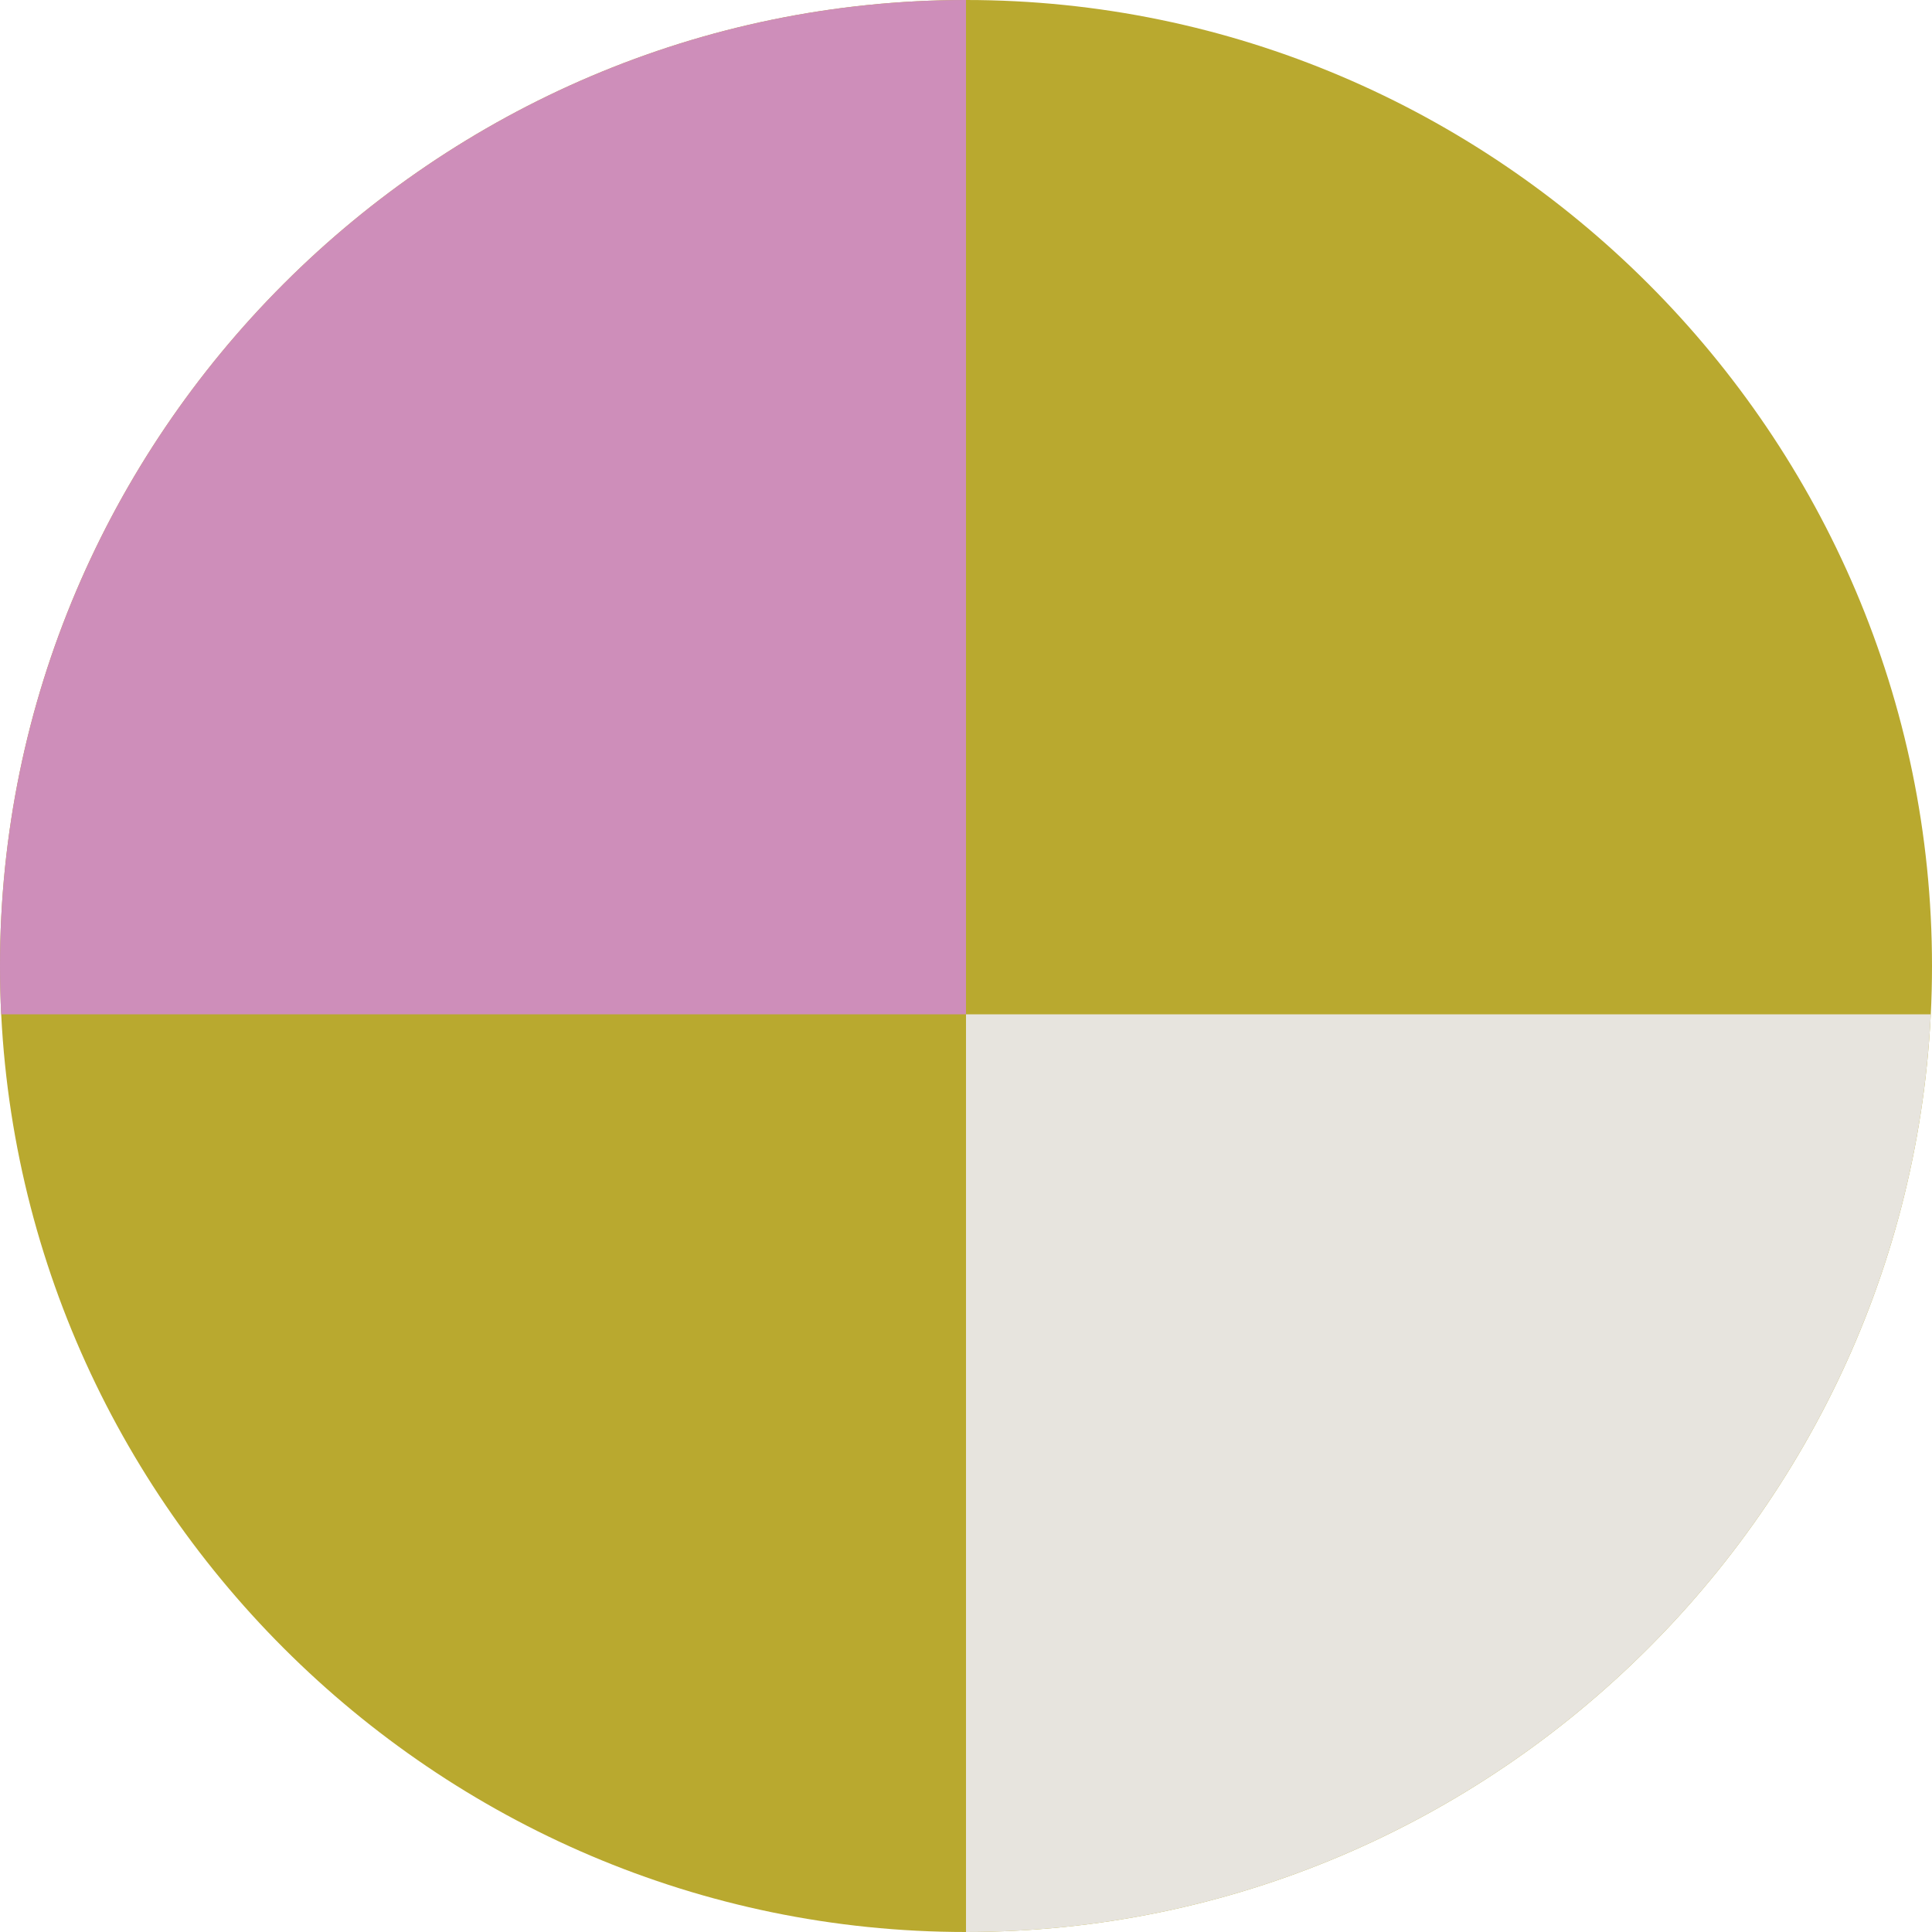
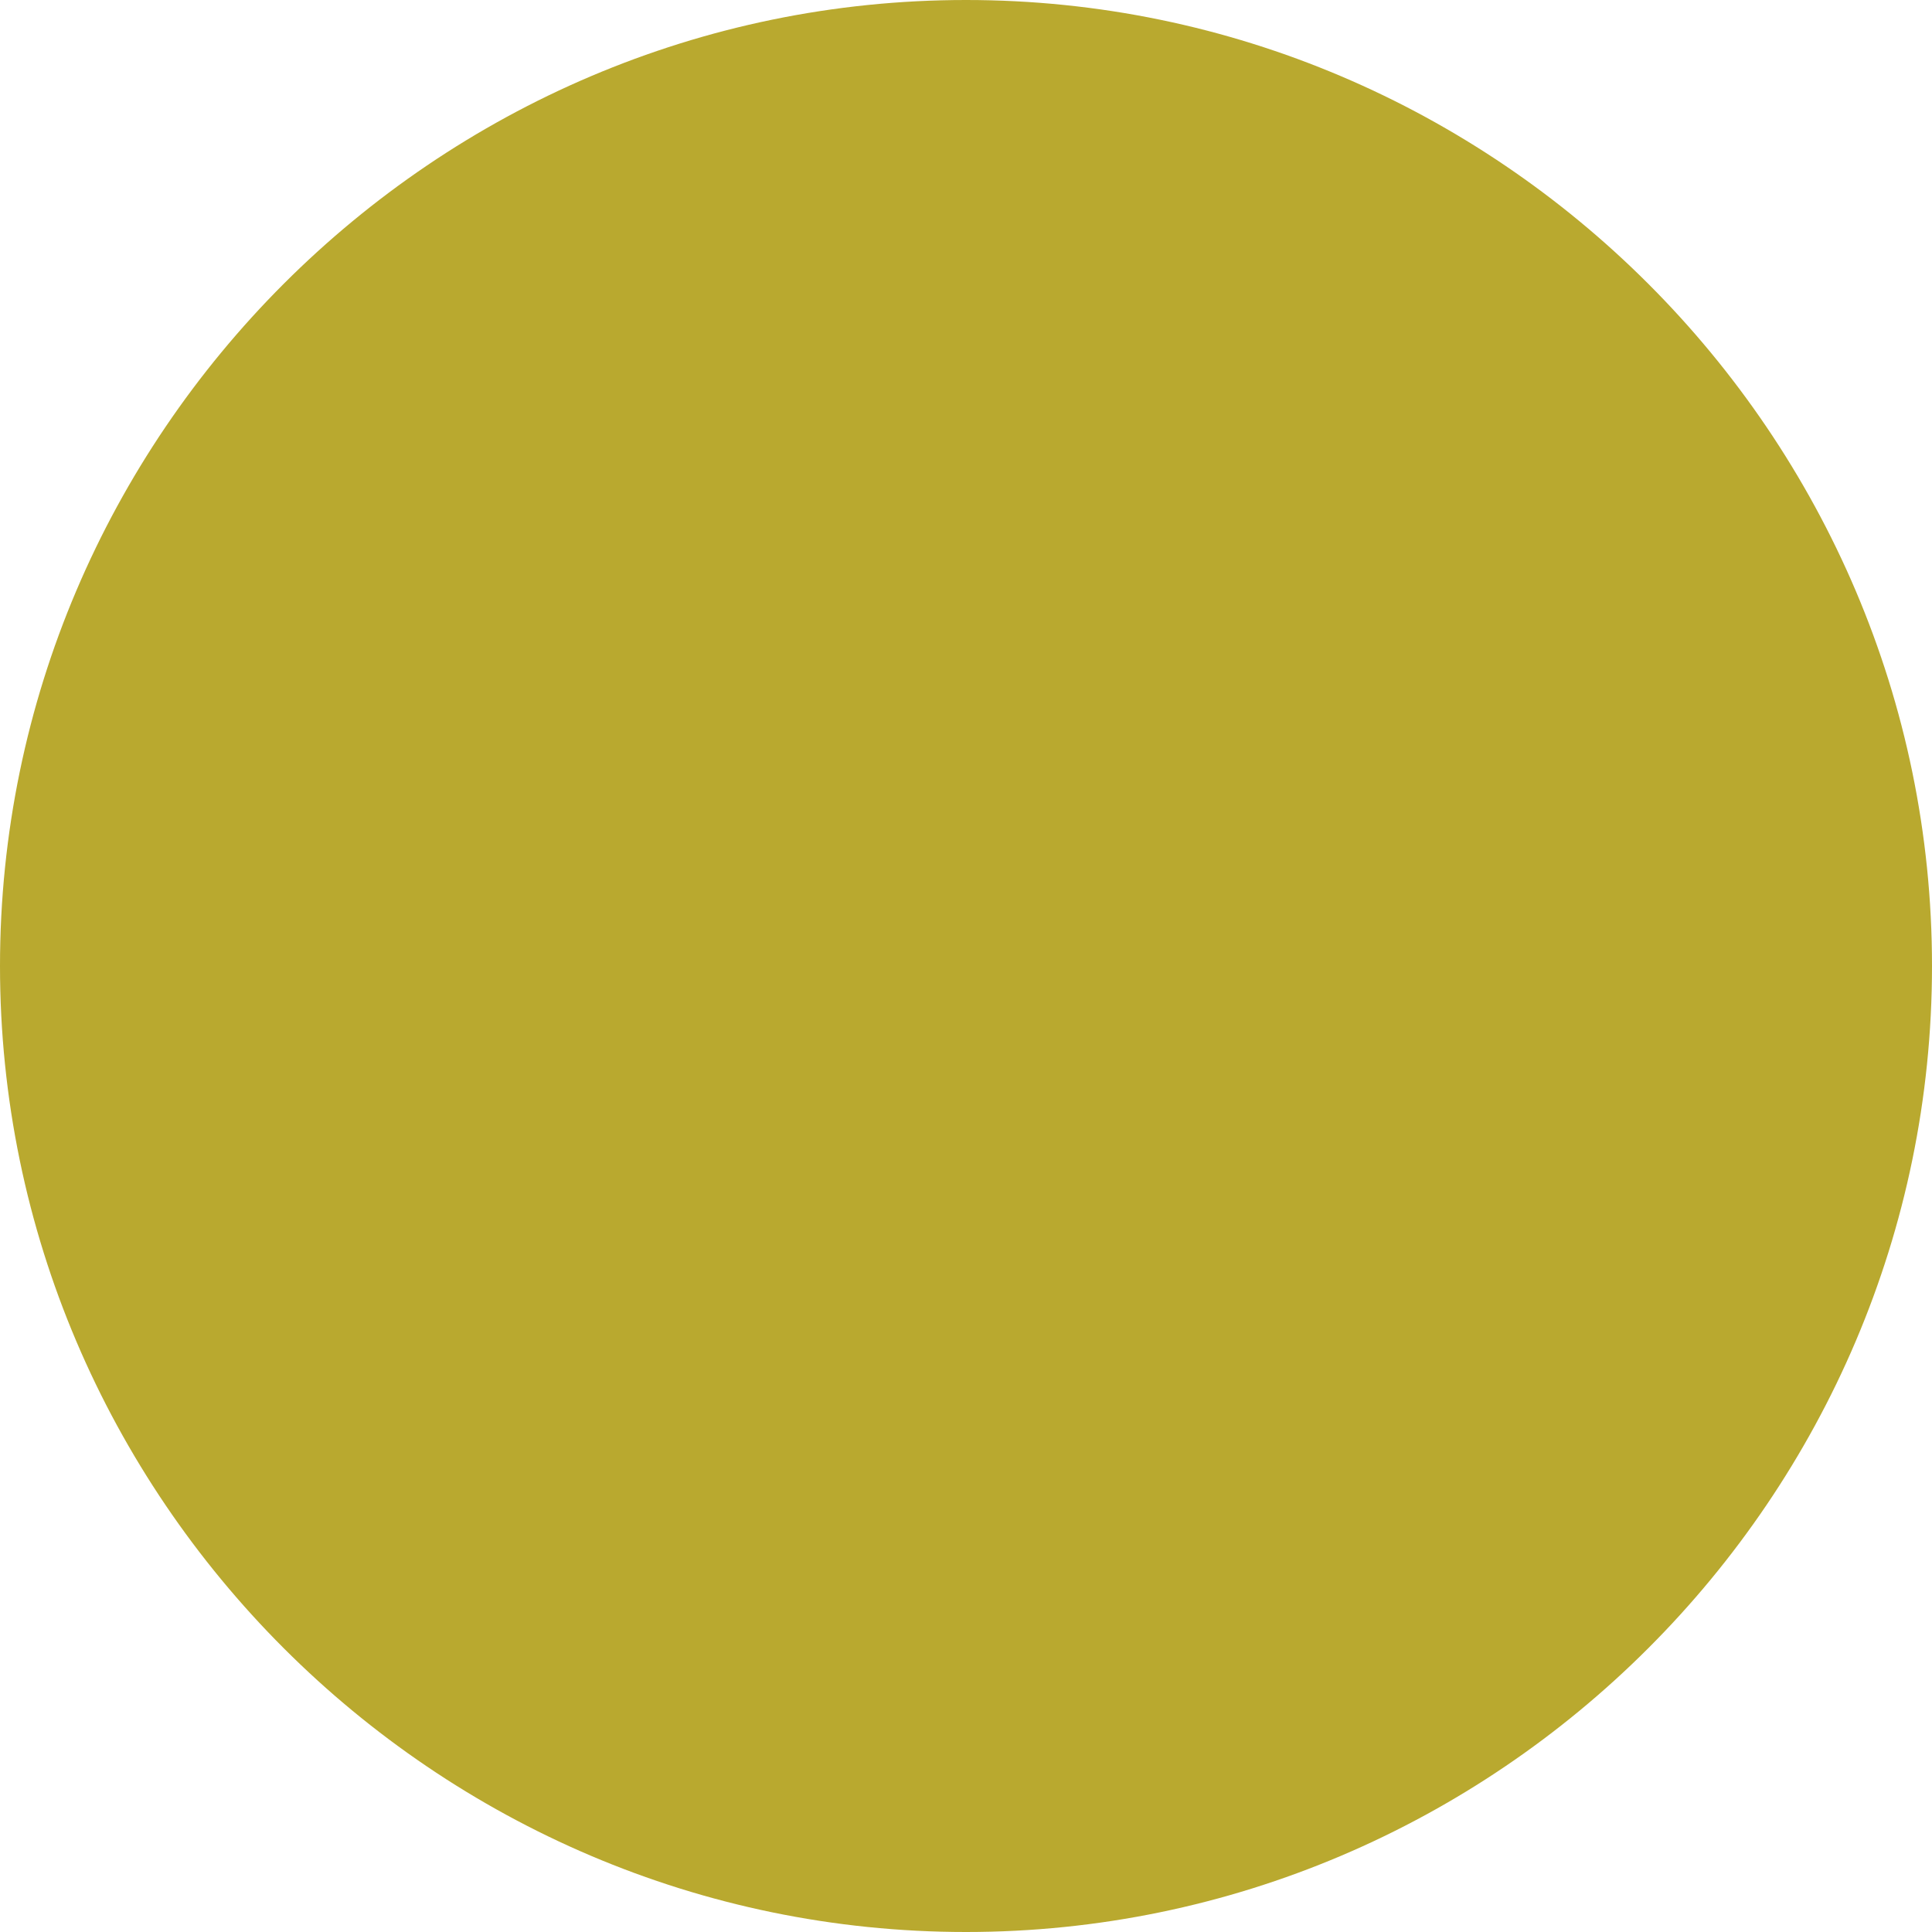
<svg xmlns="http://www.w3.org/2000/svg" viewBox="0 0 16 16" height="16" width="16" id="Layer_1">
  <defs>
    <style>.cls-1{fill:none;}.cls-2{fill:#e7e4de;}.cls-3{fill:#b9a92f;}.cls-4{fill:#ce8eba;}.cls-5{clip-path:url(#clippath);}</style>
    <clipPath id="clippath">
-       <path d="M8,0h0c4.4,0,8,3.6,8,8h0c0,4.4-3.6,8-8,8h0C3.6,16,0,12.4,0,8H0C0,3.6,3.6,0,8,0Z" class="cls-1" />
-     </clipPath>
+       </clipPath>
  </defs>
  <path d="M8,0h0c4.4,0,8,3.6,8,8h0c0,4.4-3.6,8-8,8h0C3.6,16,0,12.4,0,8h0C0,3.6,3.6,0,8,0Z" class="cls-3" />
  <g class="cls-5">
    <rect height="11.9" width="13.4" y="-3.5" x="-5.4" class="cls-4" />
    <rect height="11.9" width="13.4" y="8.4" x="8" class="cls-2" />
  </g>
</svg>